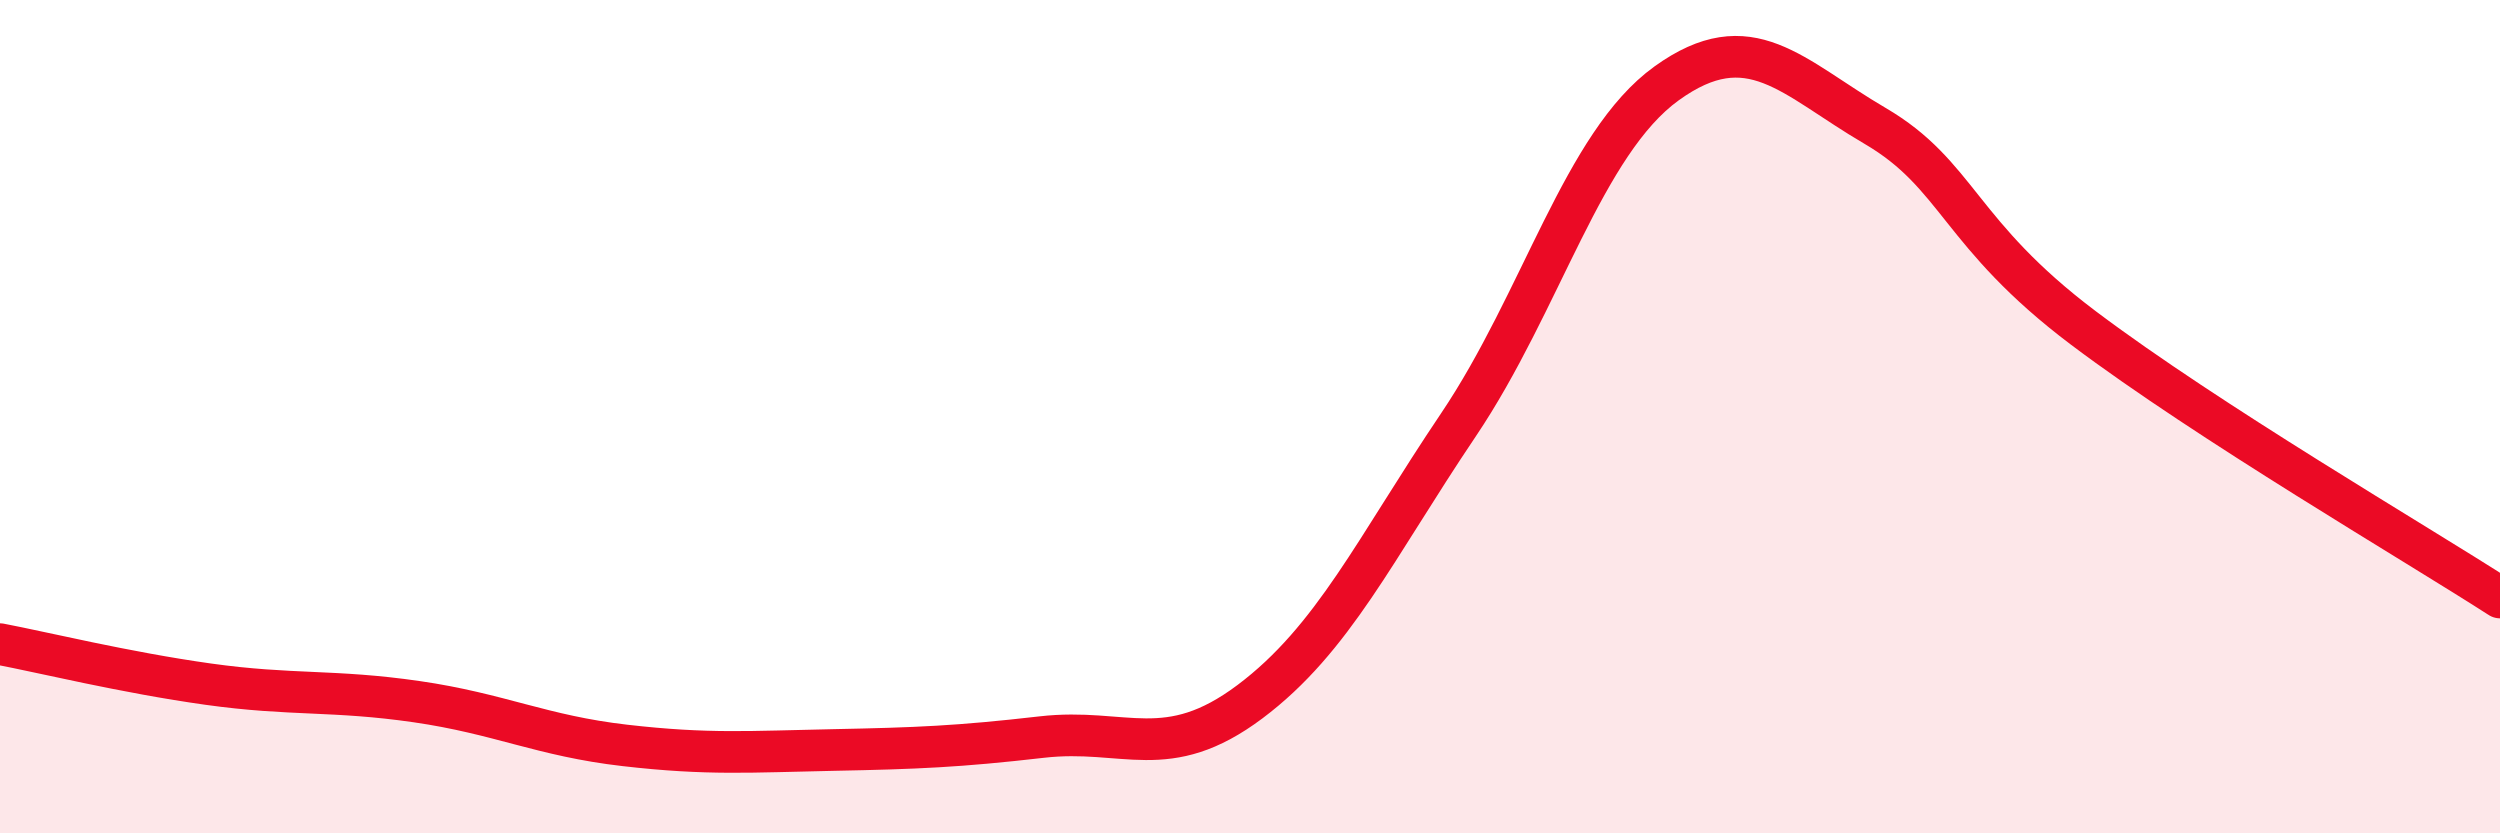
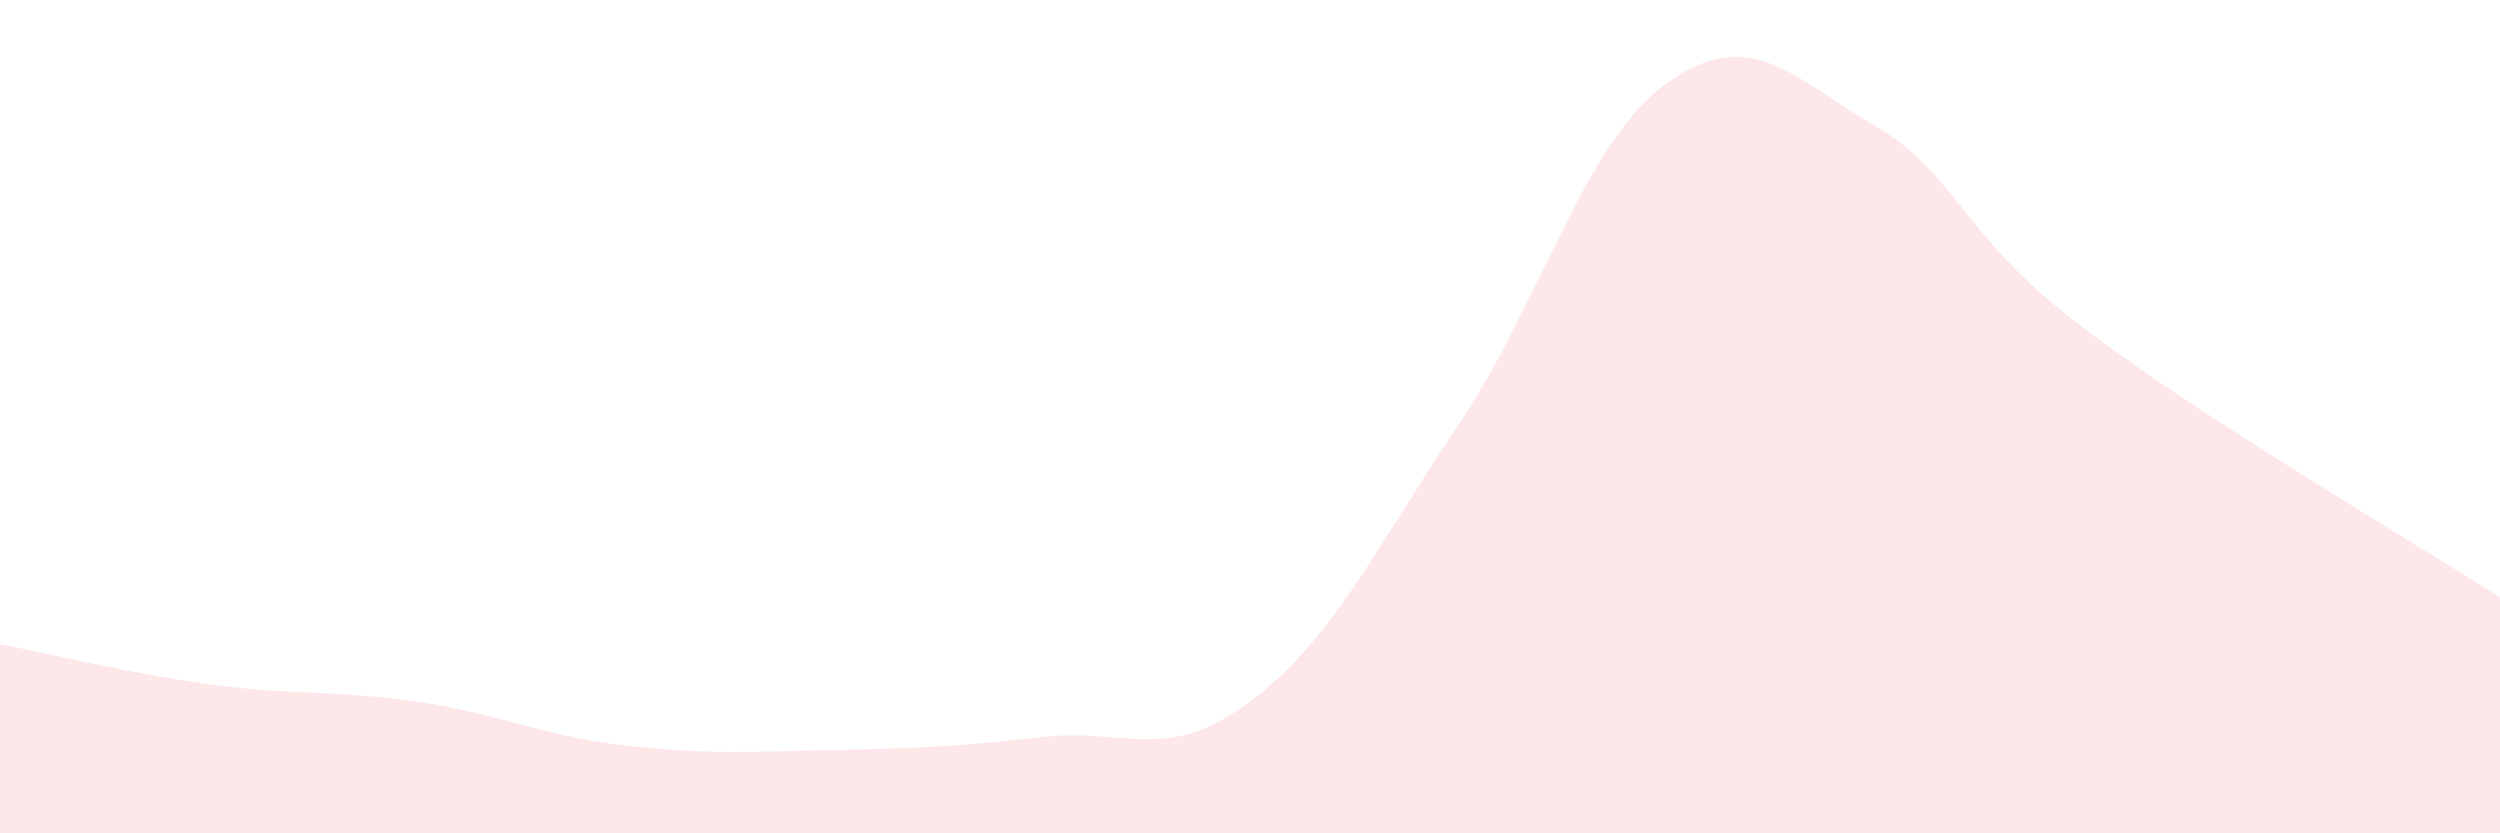
<svg xmlns="http://www.w3.org/2000/svg" width="60" height="20" viewBox="0 0 60 20">
  <path d="M 0,15.46 C 1,15.65 3,16.14 5,16.42 C 7,16.7 8,16.55 10,16.84 C 12,17.13 13,17.66 15,17.89 C 17,18.12 18,18.04 20,18 C 22,17.96 23,17.92 25,17.69 C 27,17.46 28,18.34 30,16.84 C 32,15.34 33,13.17 35,10.2 C 37,7.23 38,3.44 40,2 C 42,0.56 43,1.85 45,3.02 C 47,4.19 47,5.61 50,7.87 C 53,10.13 58,13.05 60,14.34L60 20L0 20Z" fill="#EB0A25" opacity="0.1" stroke-linecap="round" stroke-linejoin="round" />
-   <path d="M 0,15.46 C 1,15.65 3,16.14 5,16.42 C 7,16.7 8,16.55 10,16.84 C 12,17.13 13,17.66 15,17.89 C 17,18.12 18,18.04 20,18 C 22,17.96 23,17.92 25,17.69 C 27,17.46 28,18.34 30,16.84 C 32,15.34 33,13.17 35,10.2 C 37,7.23 38,3.44 40,2 C 42,0.56 43,1.85 45,3.02 C 47,4.19 47,5.61 50,7.87 C 53,10.13 58,13.05 60,14.34" stroke="#EB0A25" stroke-width="1" fill="none" stroke-linecap="round" stroke-linejoin="round" />
</svg>